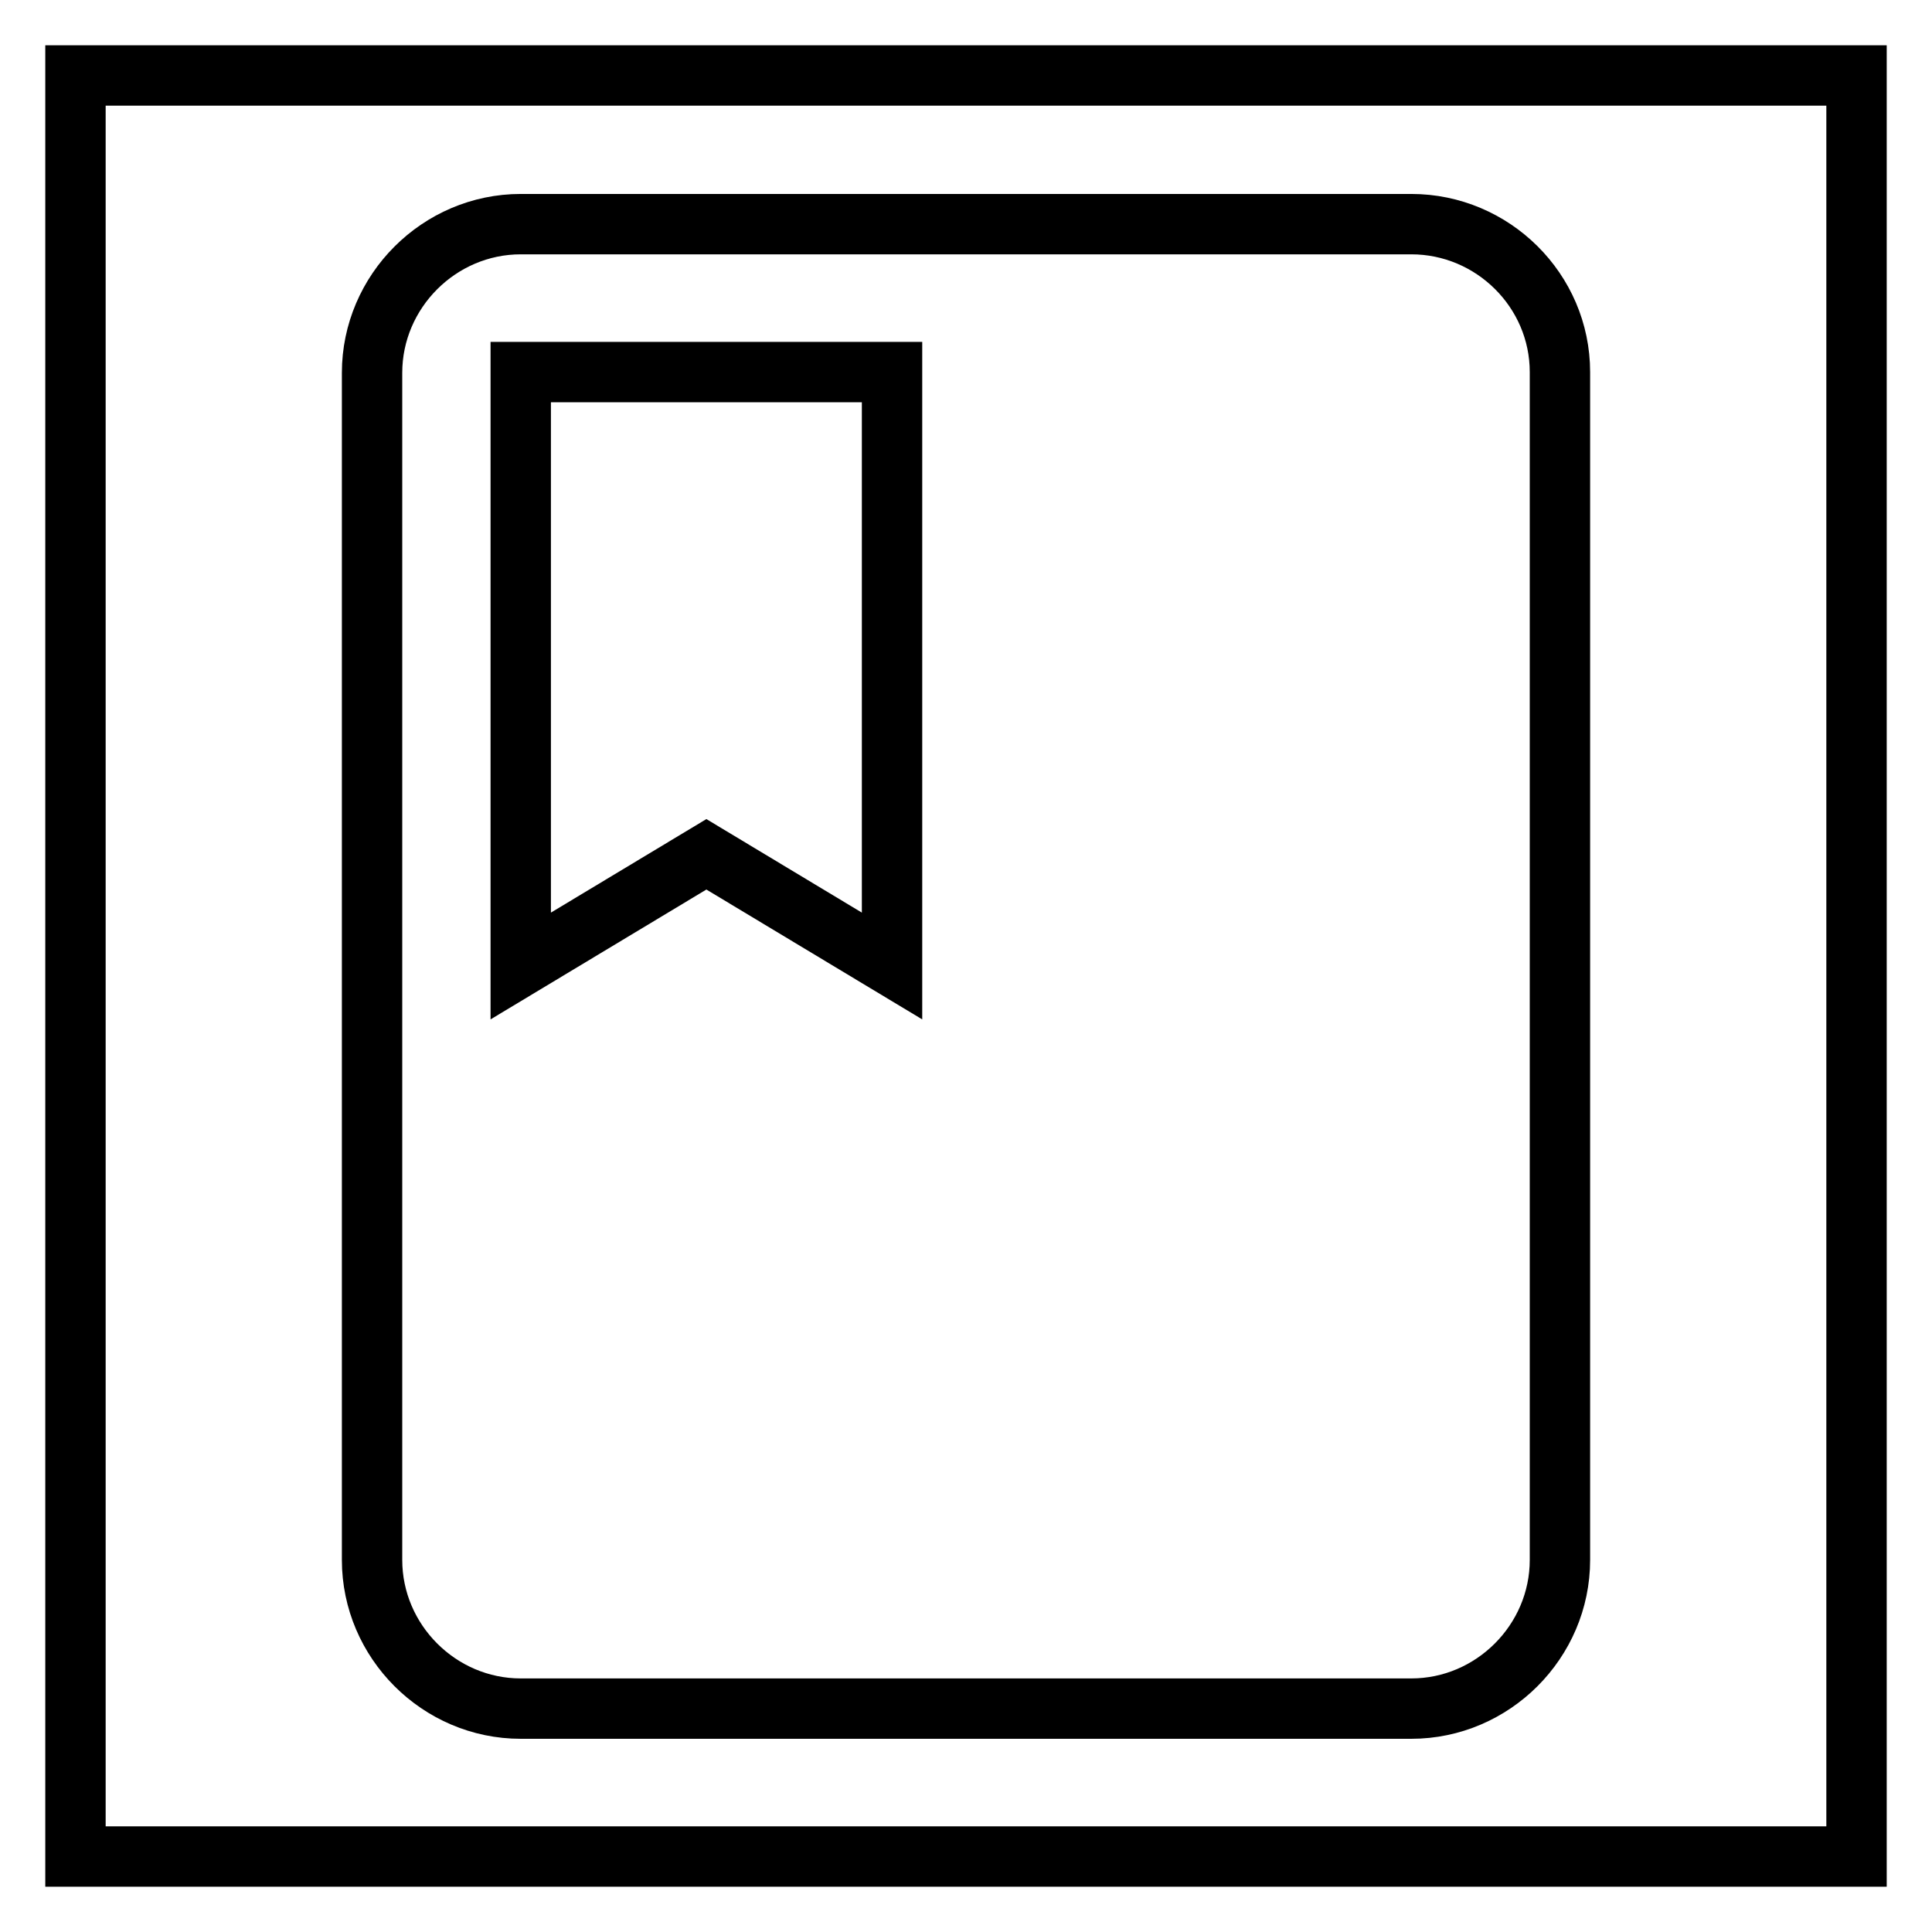
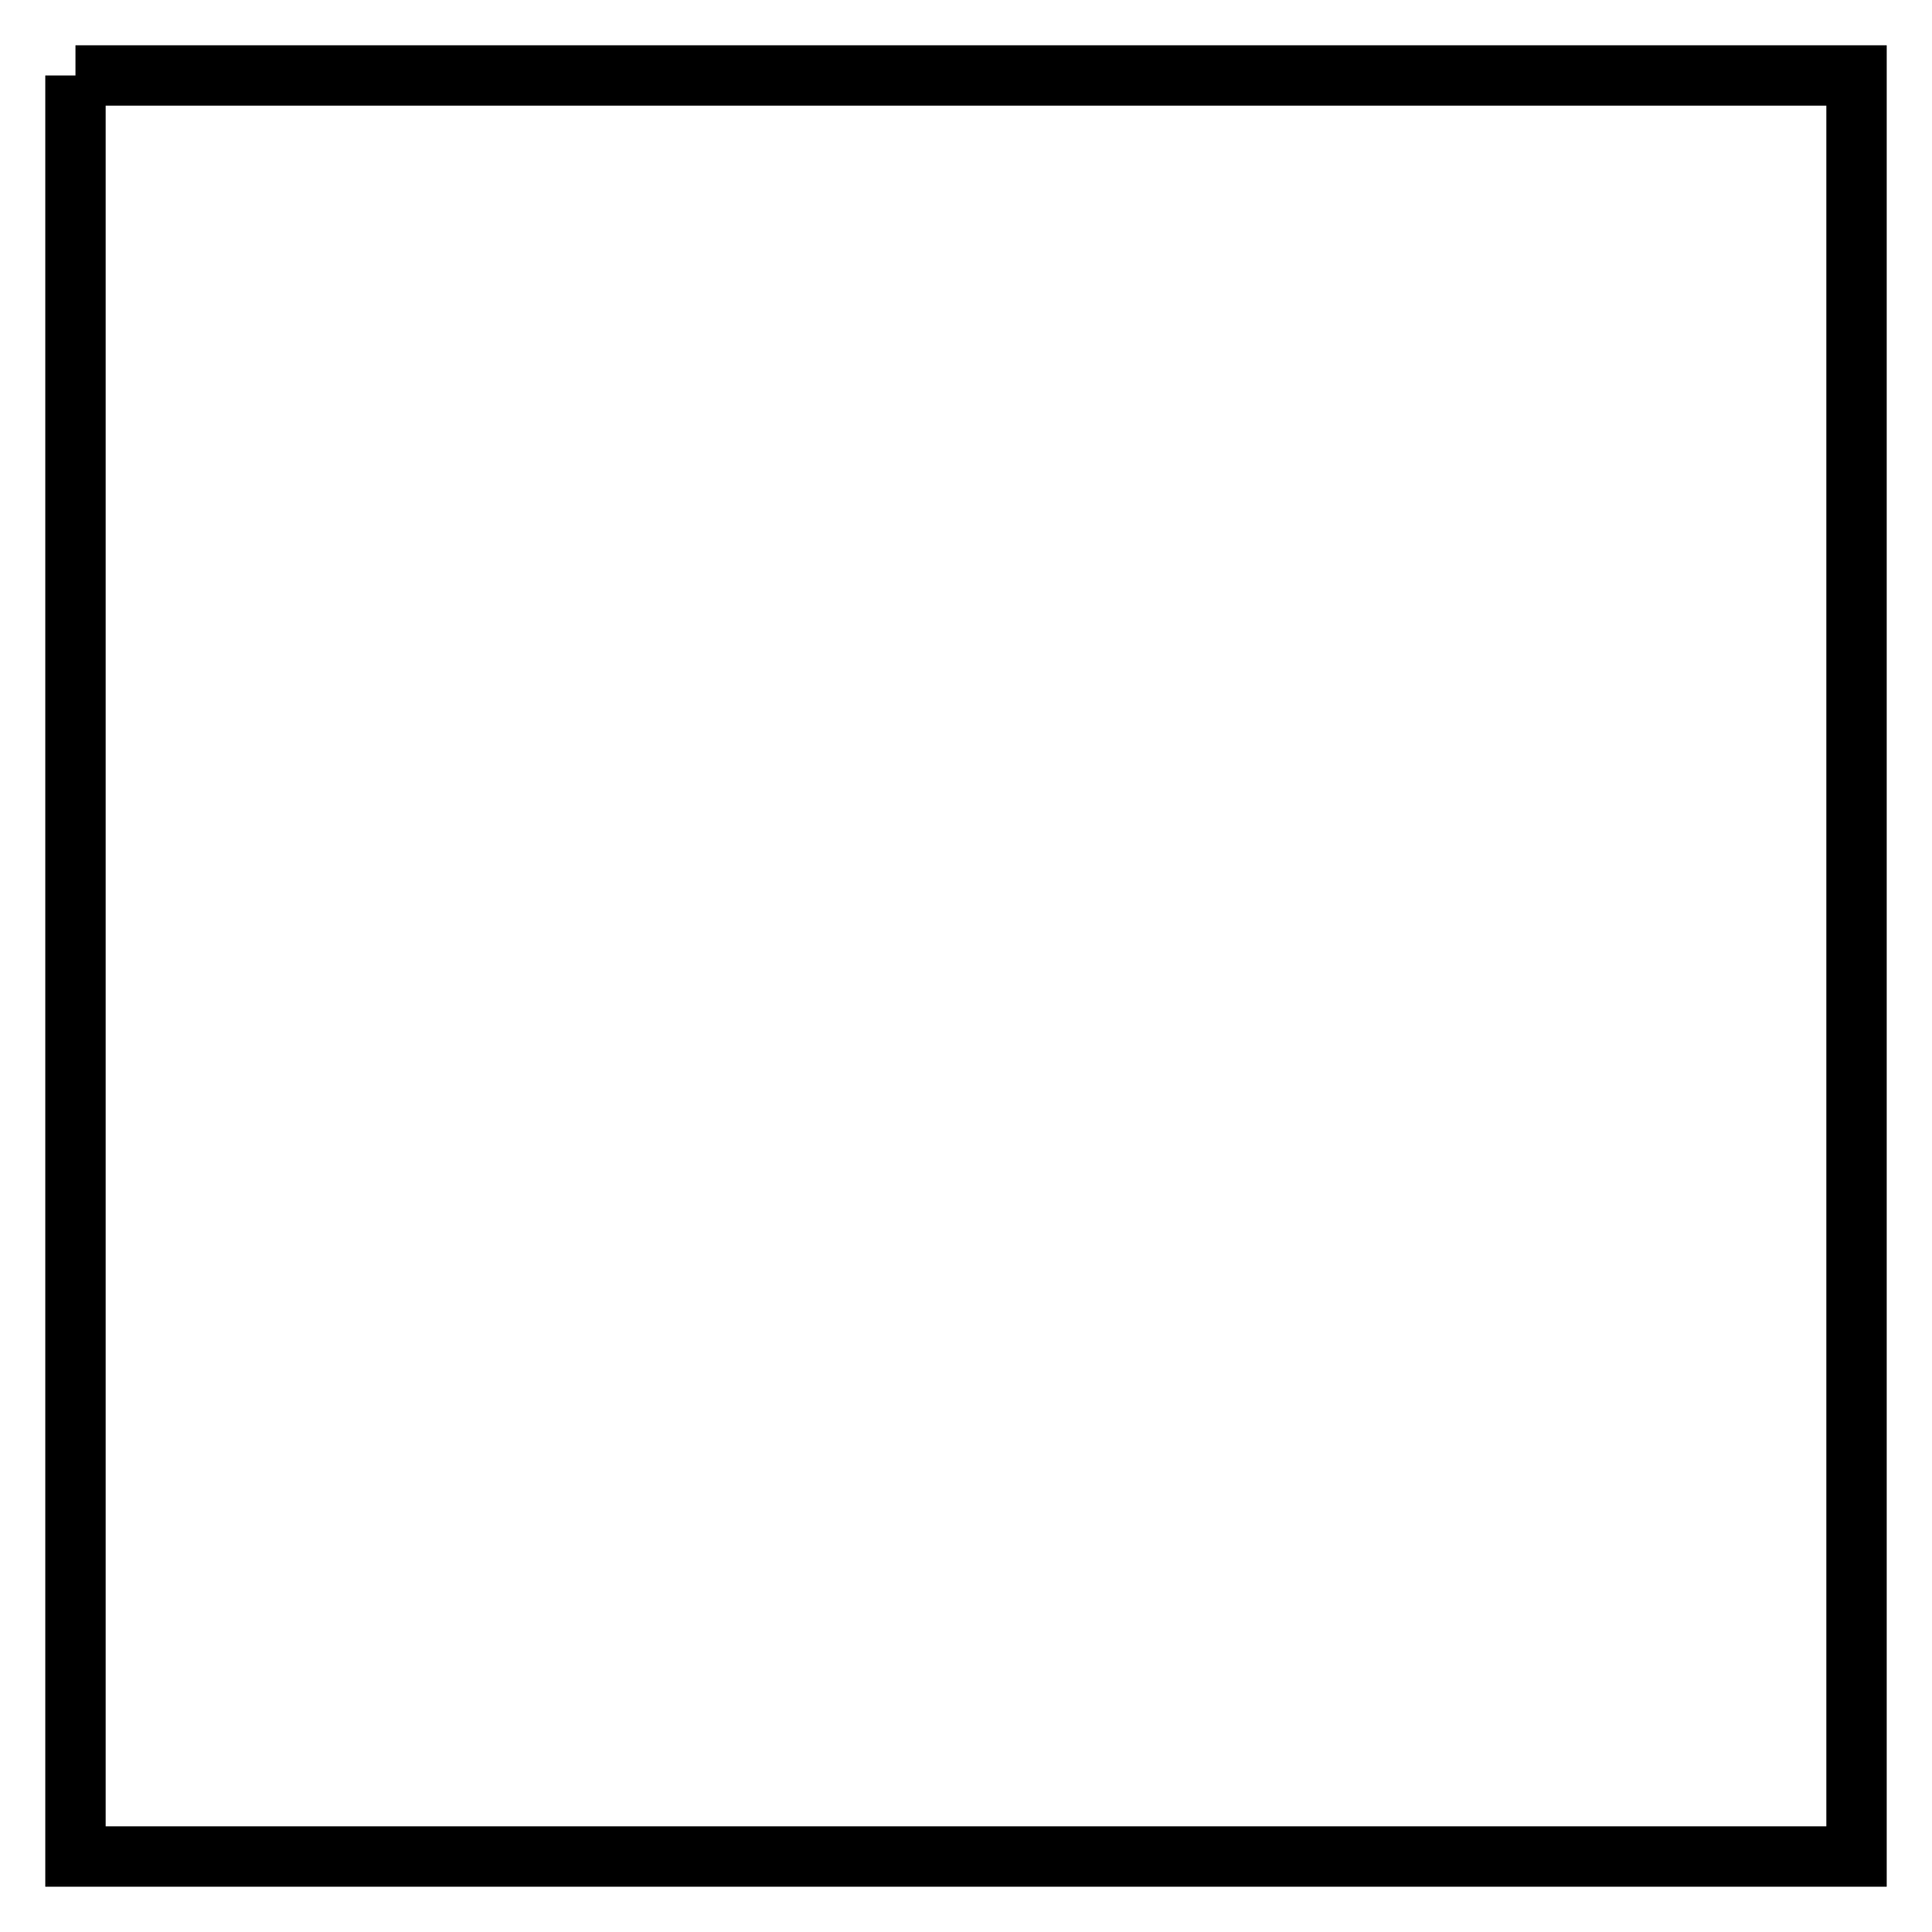
<svg xmlns="http://www.w3.org/2000/svg" version="1.1" x="0px" y="0px" viewBox="0 0 256 256" enable-background="new 0 0 256 256" xml:space="preserve">
  <g>
    <g>
-       <path stroke-width="8" fill-opacity="0" stroke="#000000" d="M10,10h236v236H10V10z" />
-       <path stroke-width="8" fill-opacity="0" stroke="#000000" d="M187,29.7H69c-10.8,0-19.7,8.9-19.7,19.7v157.3c0,10.8,8.9,19.7,19.7,19.7h118c10.8,0,19.7-8.9,19.7-19.7V49.3C206.7,38.5,197.8,29.7,187,29.7L187,29.7z M69,49.3h49.2V128l-24.6-14.8L69,128V49.3L69,49.3z" />
+       <path stroke-width="8" fill-opacity="0" stroke="#000000" d="M10,10h236v236H10V10" />
    </g>
  </g>
</svg>